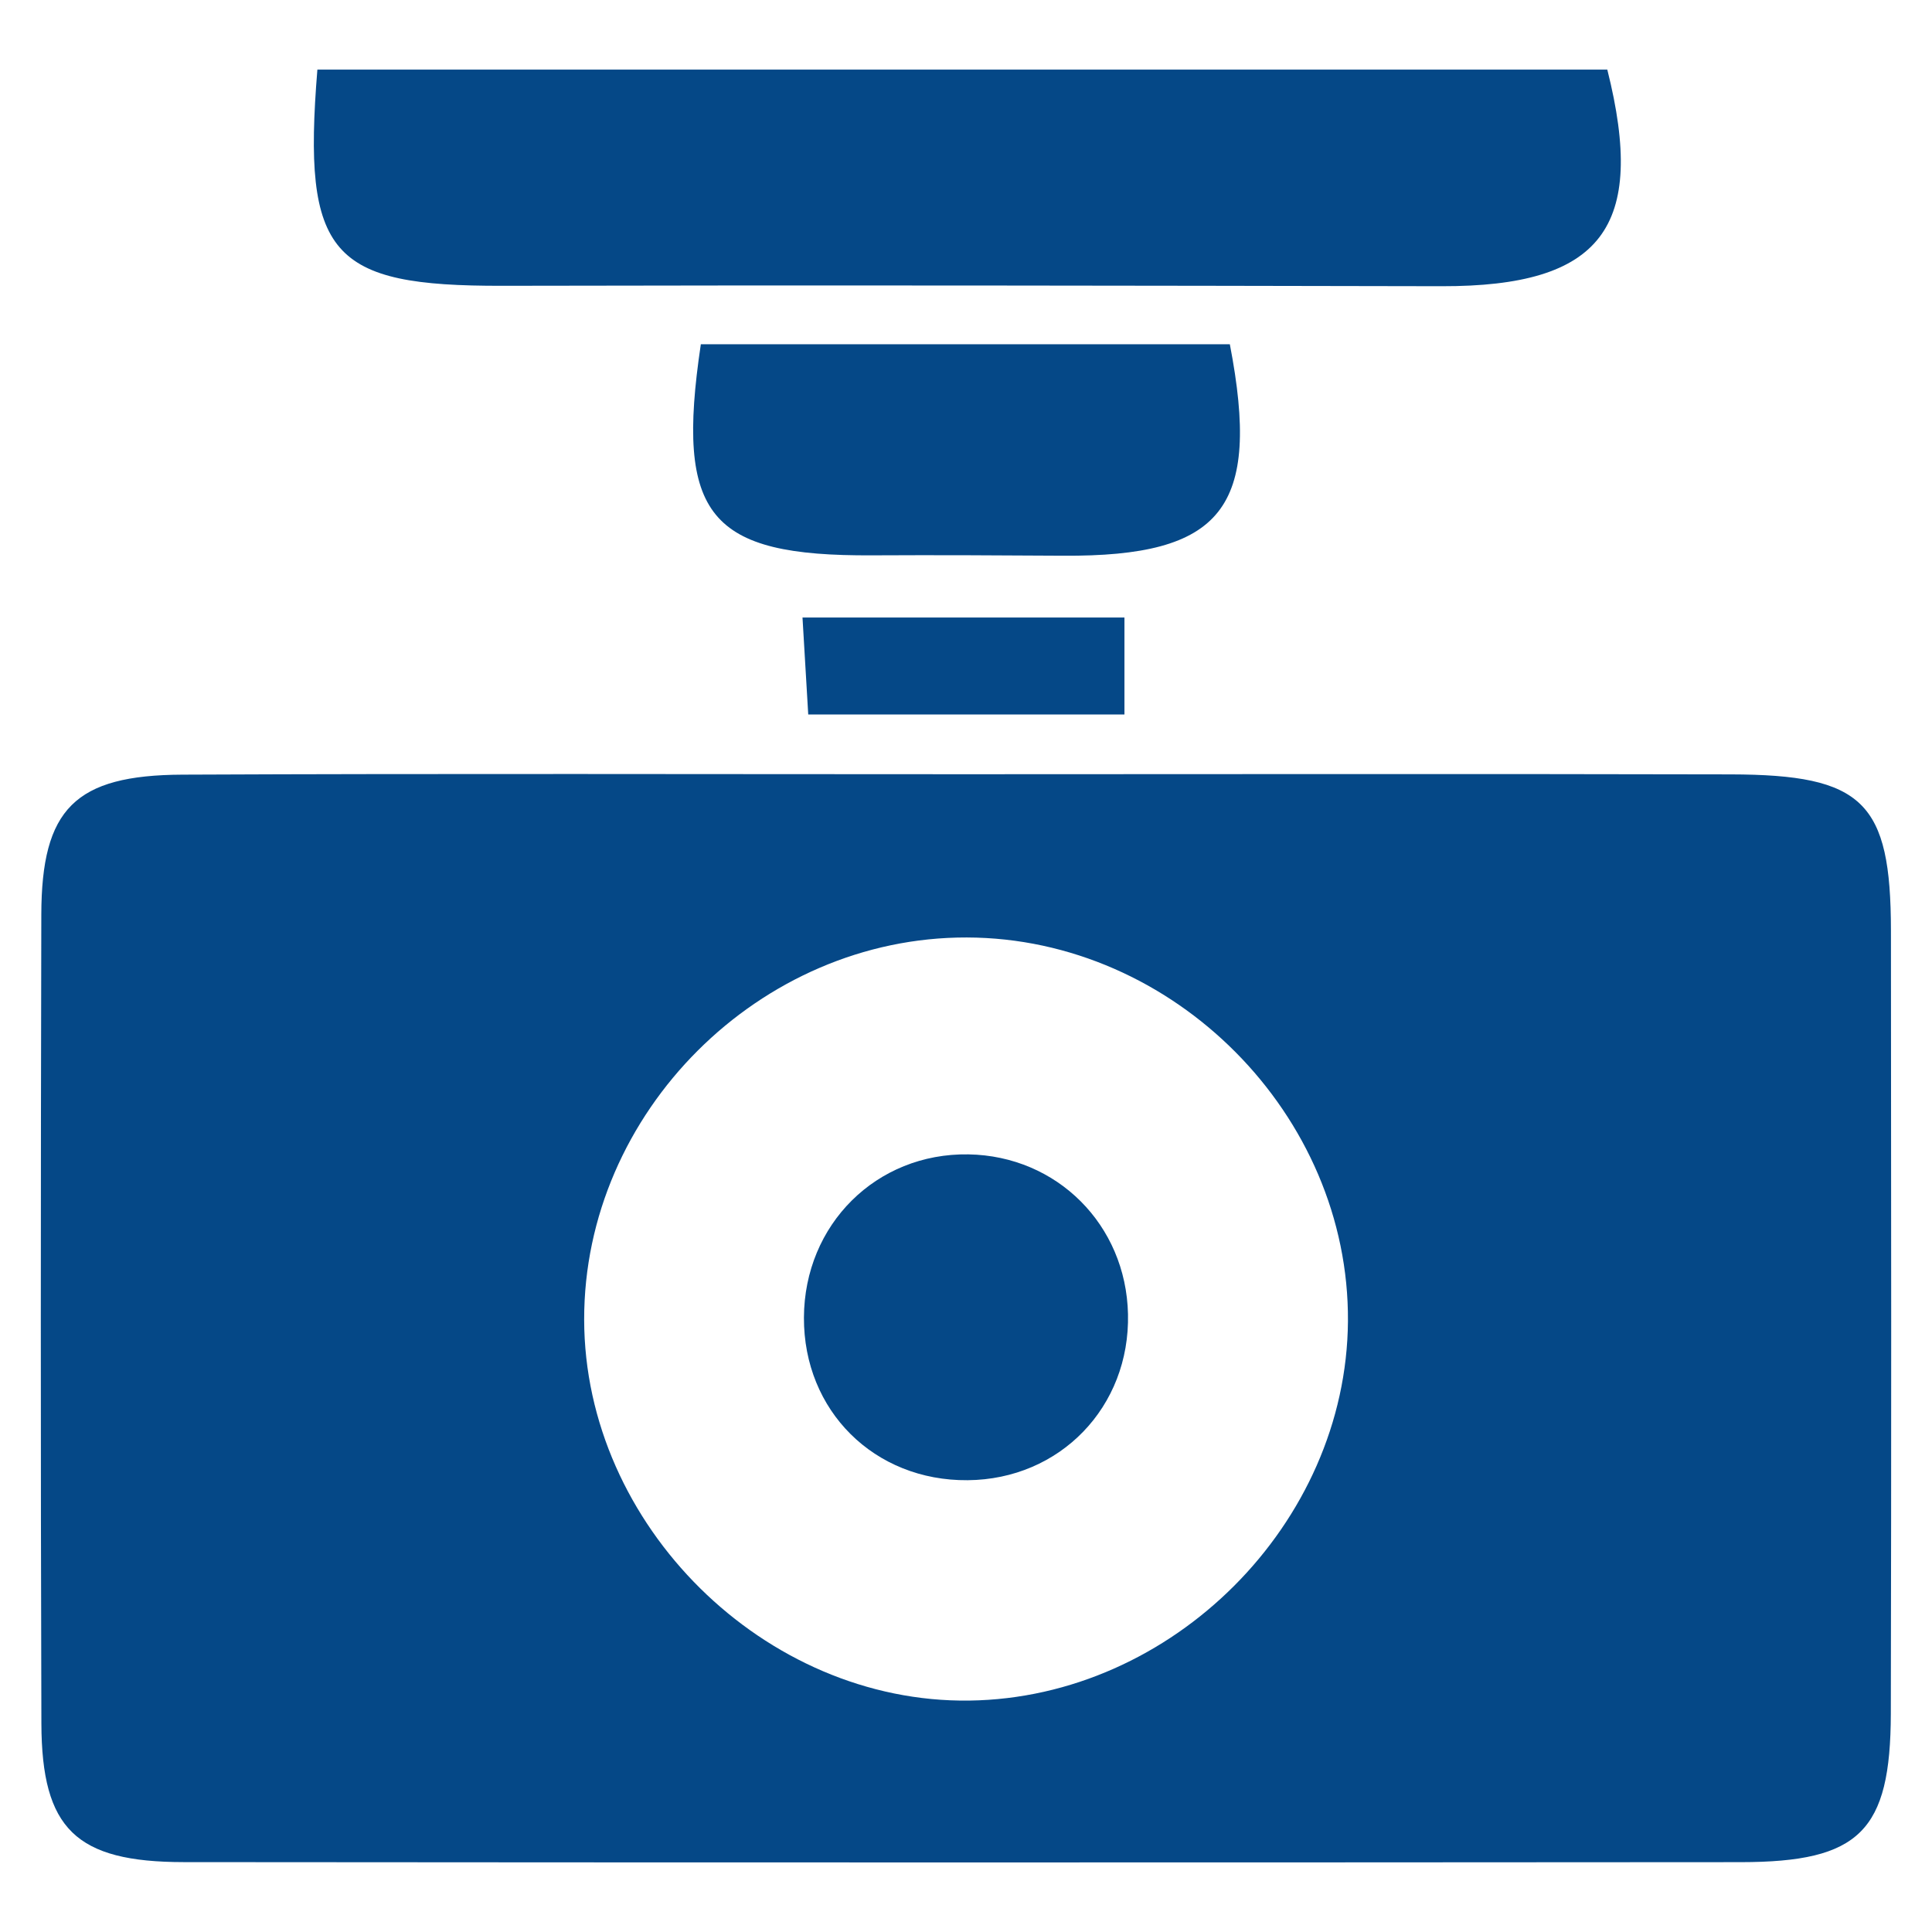
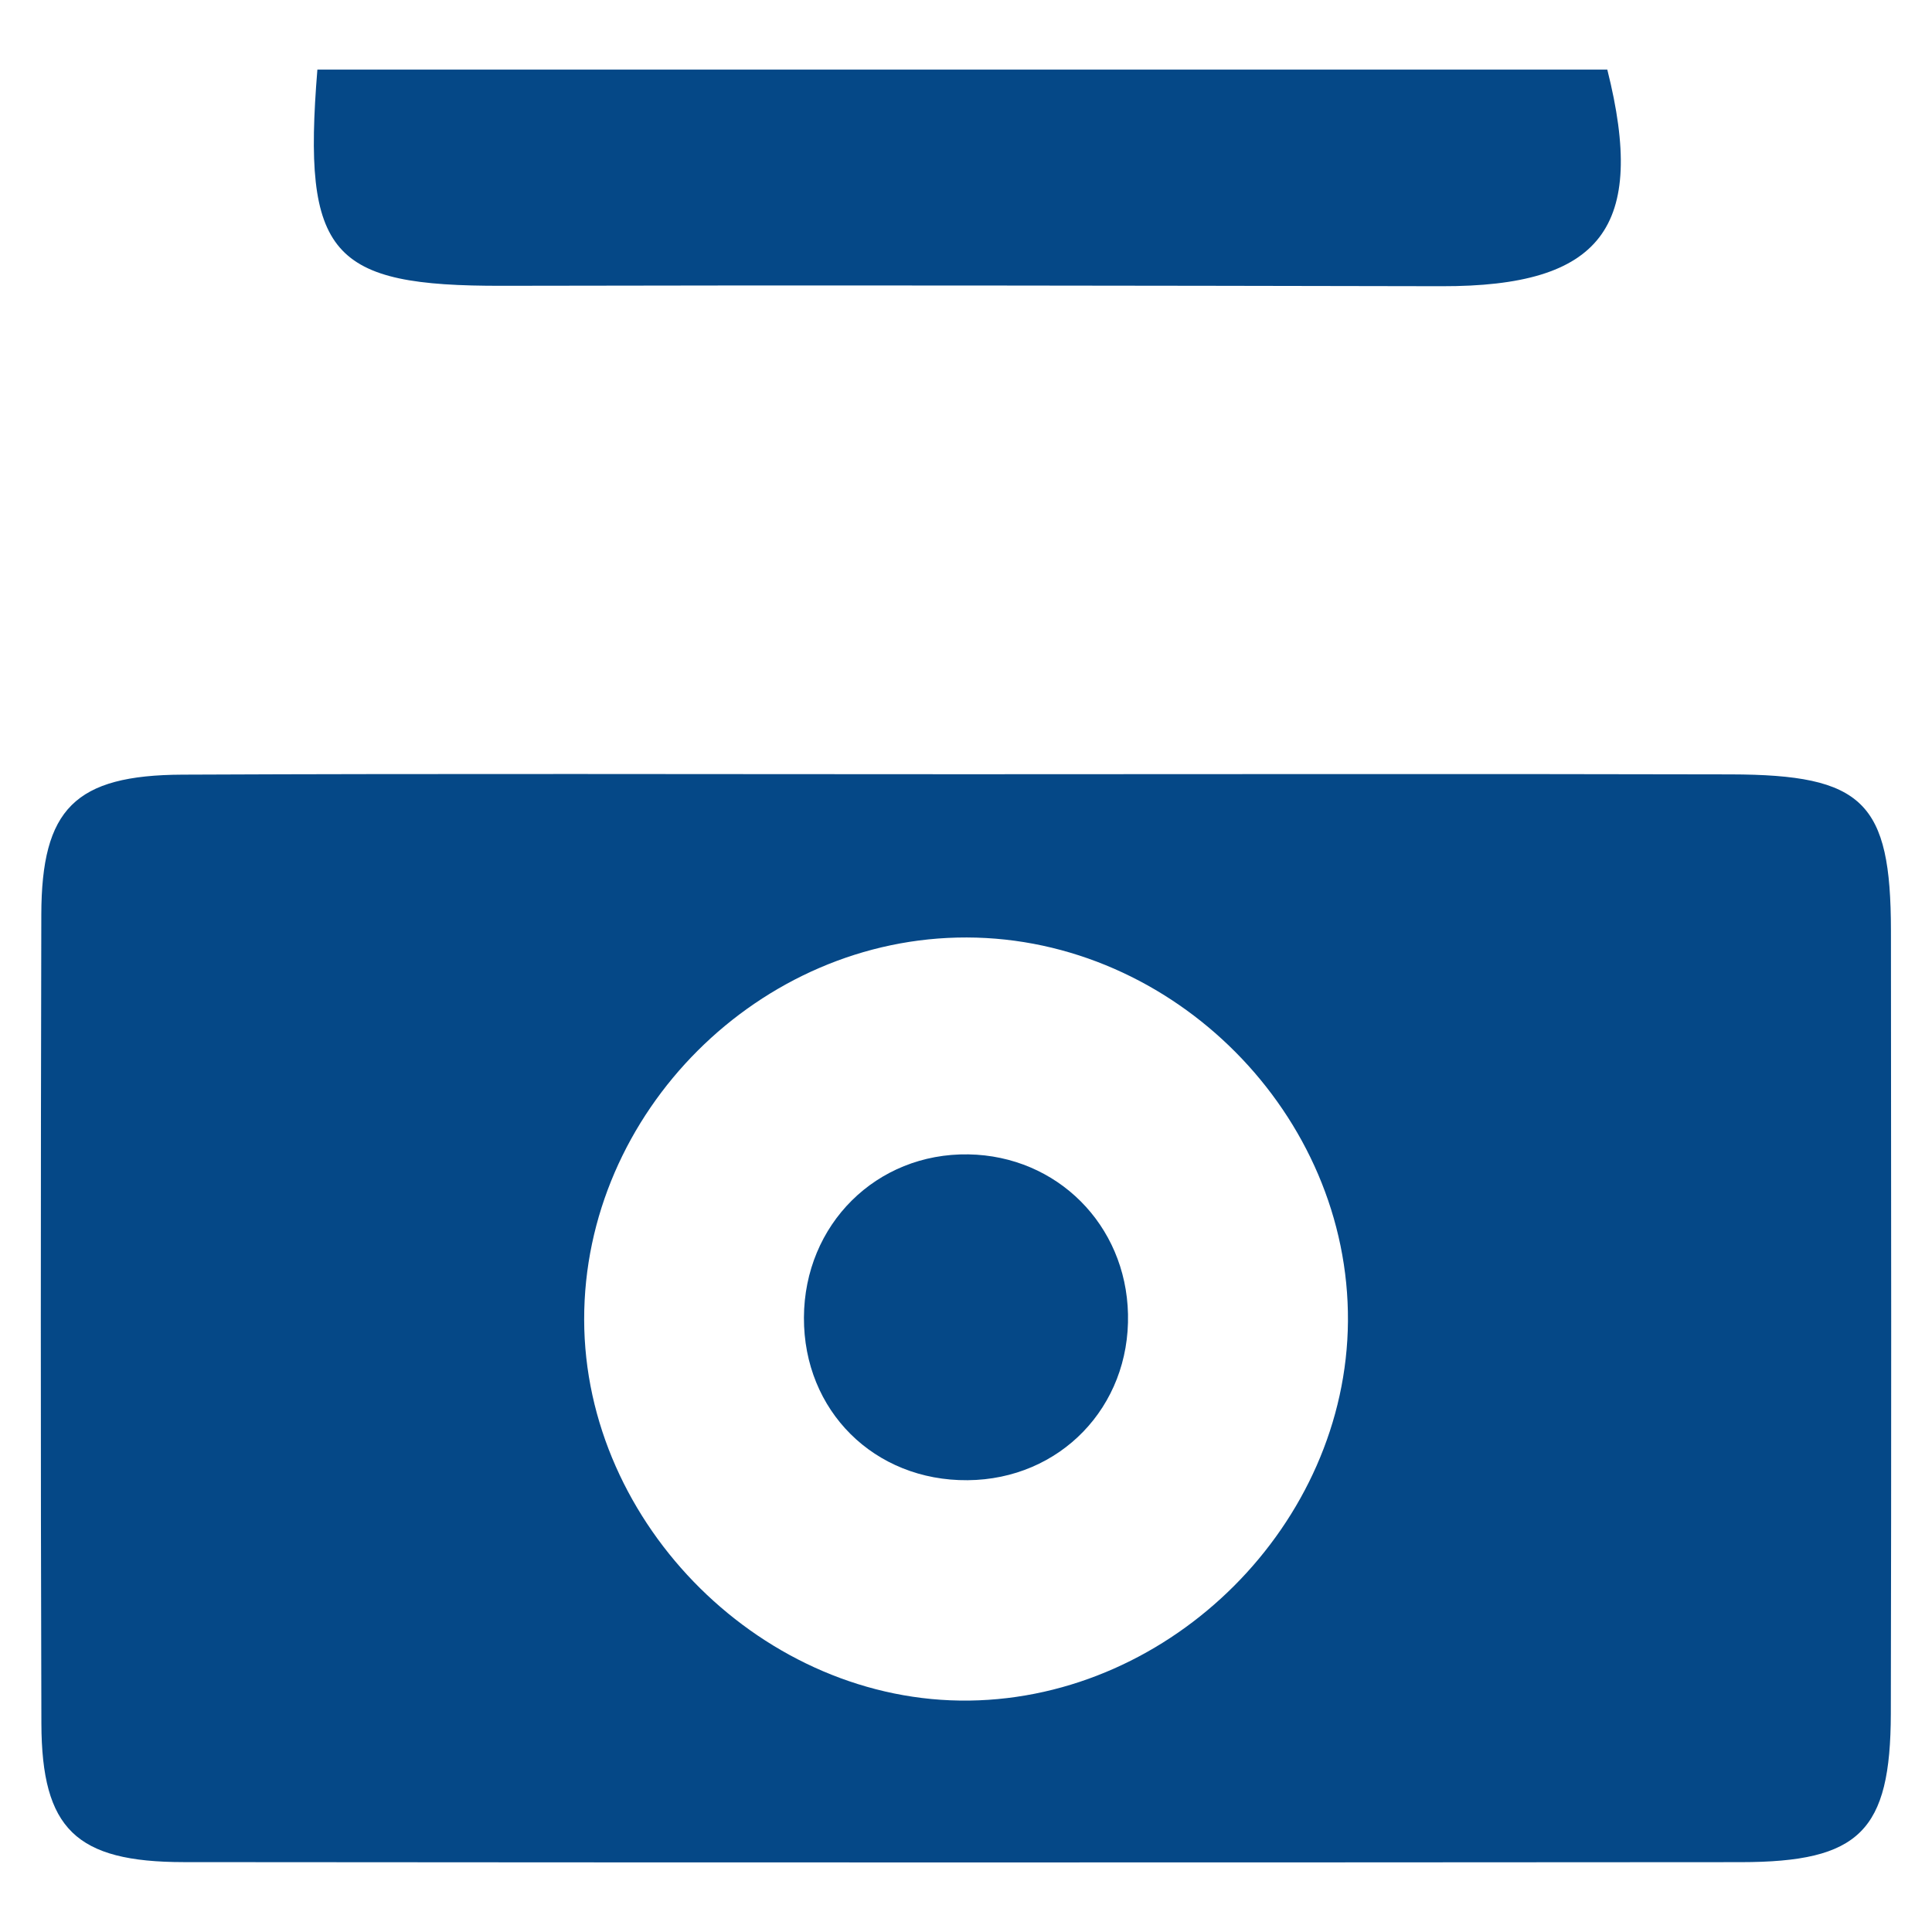
<svg xmlns="http://www.w3.org/2000/svg" version="1.1" id="Layer_1" x="0px" y="0px" viewBox="0 0 512 512" style="enable-background:new 0 0 512 512;" xml:space="preserve">
  <style type="text/css"> .st0{fill:#054887;} </style>
  <g>
    <path class="st0" d="M255.82,205.18c67.62-0.01,135.23-0.12,202.85,0.04c35.14,0.08,42.42,7.3,42.45,41.43 c0.07,69.15,0.12,138.31-0.03,207.46c-0.07,31.22-8.27,39.35-39.78,39.38c-137.54,0.1-275.08,0.11-412.62-0.01 c-28.57-0.02-37.63-8.78-37.72-36.71c-0.22-71.46-0.18-142.92-0.02-214.38c0.06-28.02,8.88-36.98,37.42-37.1 C117.52,204.98,186.67,205.18,255.82,205.18z M256.21,248.44c-54.9-0.14-101.49,46.39-101.4,101.28 c0.08,54.48,47.83,101.69,102.1,100.95c53.8-0.73,99.9-46.92,100.31-100.49C357.62,295.46,311.07,248.57,256.21,248.44z" />
    <path class="st0" d="M84.11,18.44c114.83,0,228.37,0,341.84,0c10.53,41.92-1.56,57.49-43.88,57.41 c-82.98-0.16-165.96-0.3-248.94-0.11C87.67,75.84,80.08,67.76,84.11,18.44z" />
-     <path class="st0" d="M185.73,91.23c47.67,0,94.08,0,140.19,0c8.4,43.54-2.03,56.31-44.21,56.04c-16.84-0.11-33.69-0.19-50.53-0.1 C187.97,147.42,178.91,136.83,185.73,91.23z" />
-     <path class="st0" d="M297.99,163.65c0,8.82,0,16.28,0,25.69c-28.1,0-55.17,0-83.8,0c-0.49-8.19-0.93-15.62-1.52-25.69 C241.24,163.65,268.7,163.65,297.99,163.65z" />
    <path class="st0" d="M256.43,392.27c-24.74,0.21-43.48-18.41-43.38-43.1c0.1-24.68,19.22-43.65,43.59-43.25 c23.49,0.39,41.77,18.68,42.29,42.32C299.49,372.84,280.92,392.07,256.43,392.27z" />
  </g>
</svg>